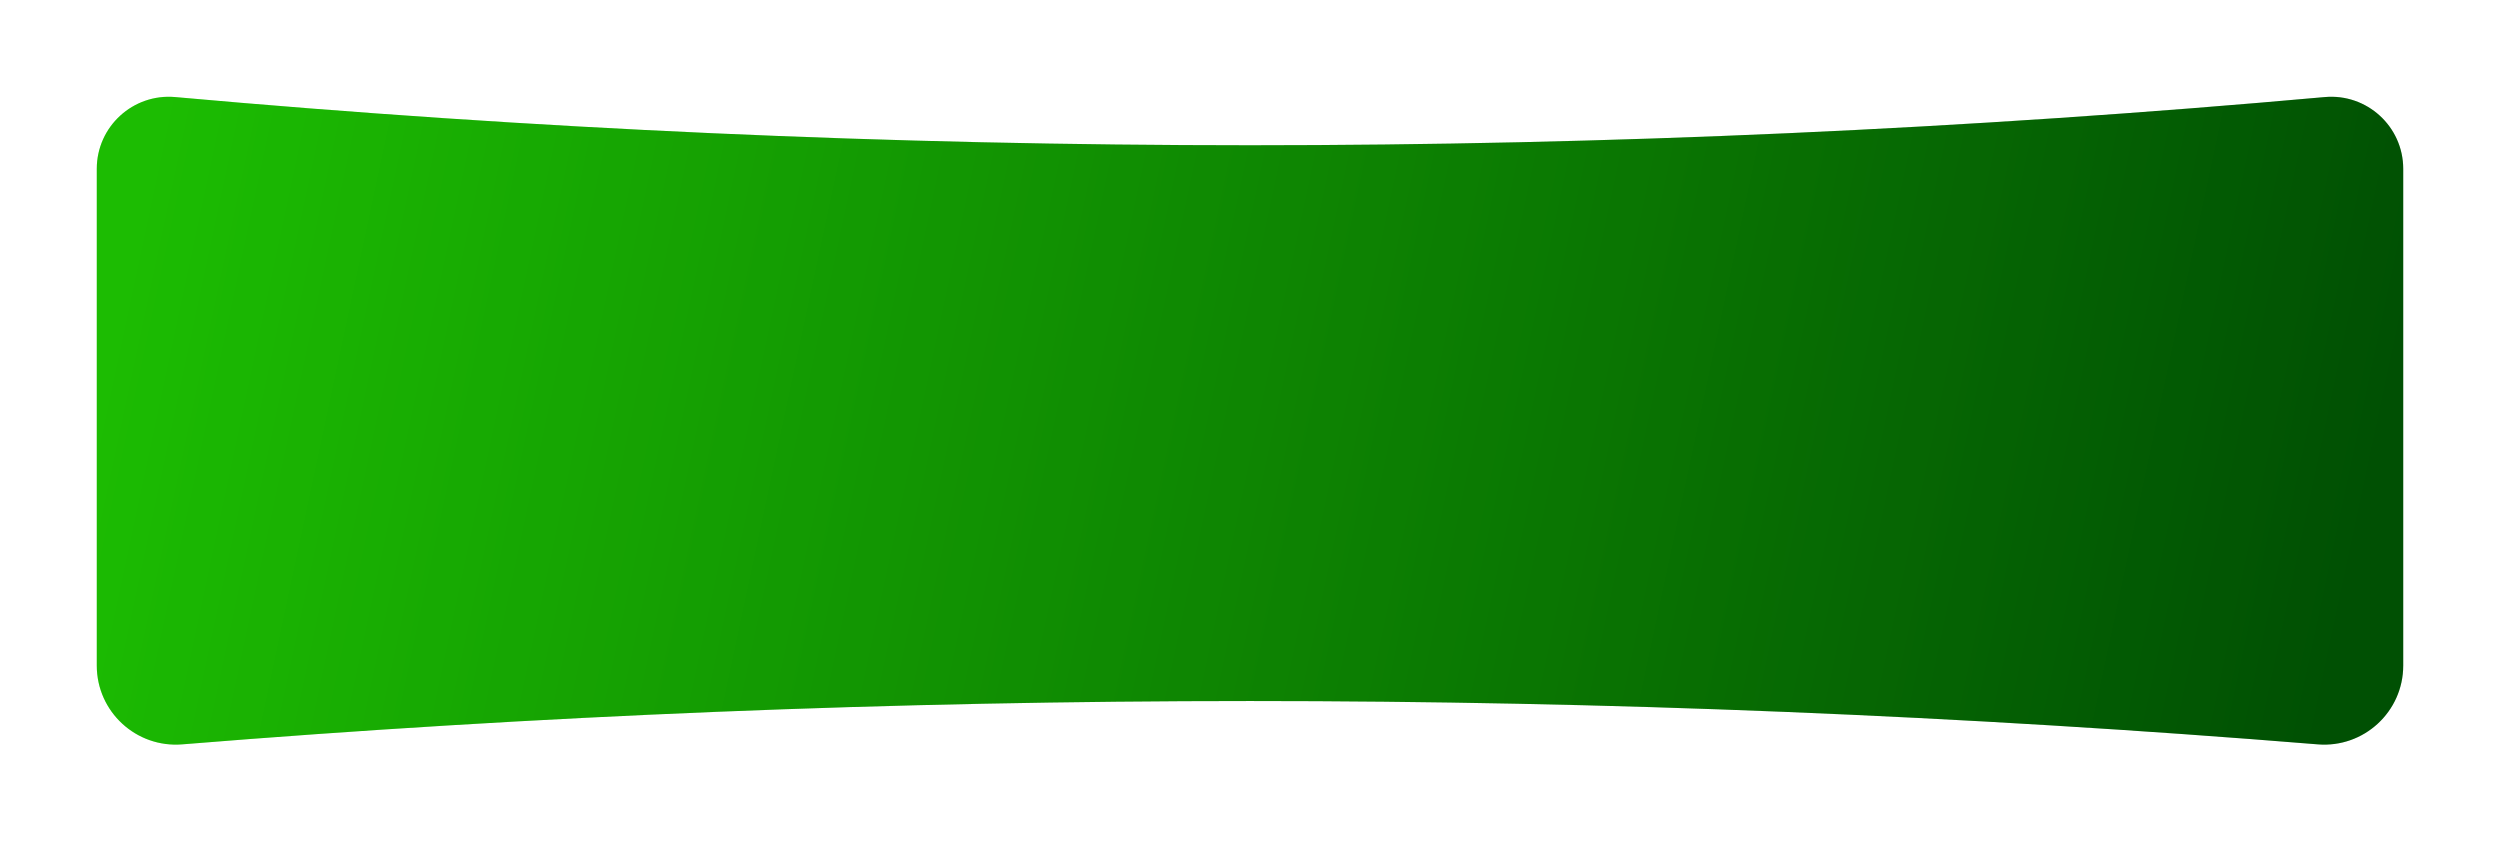
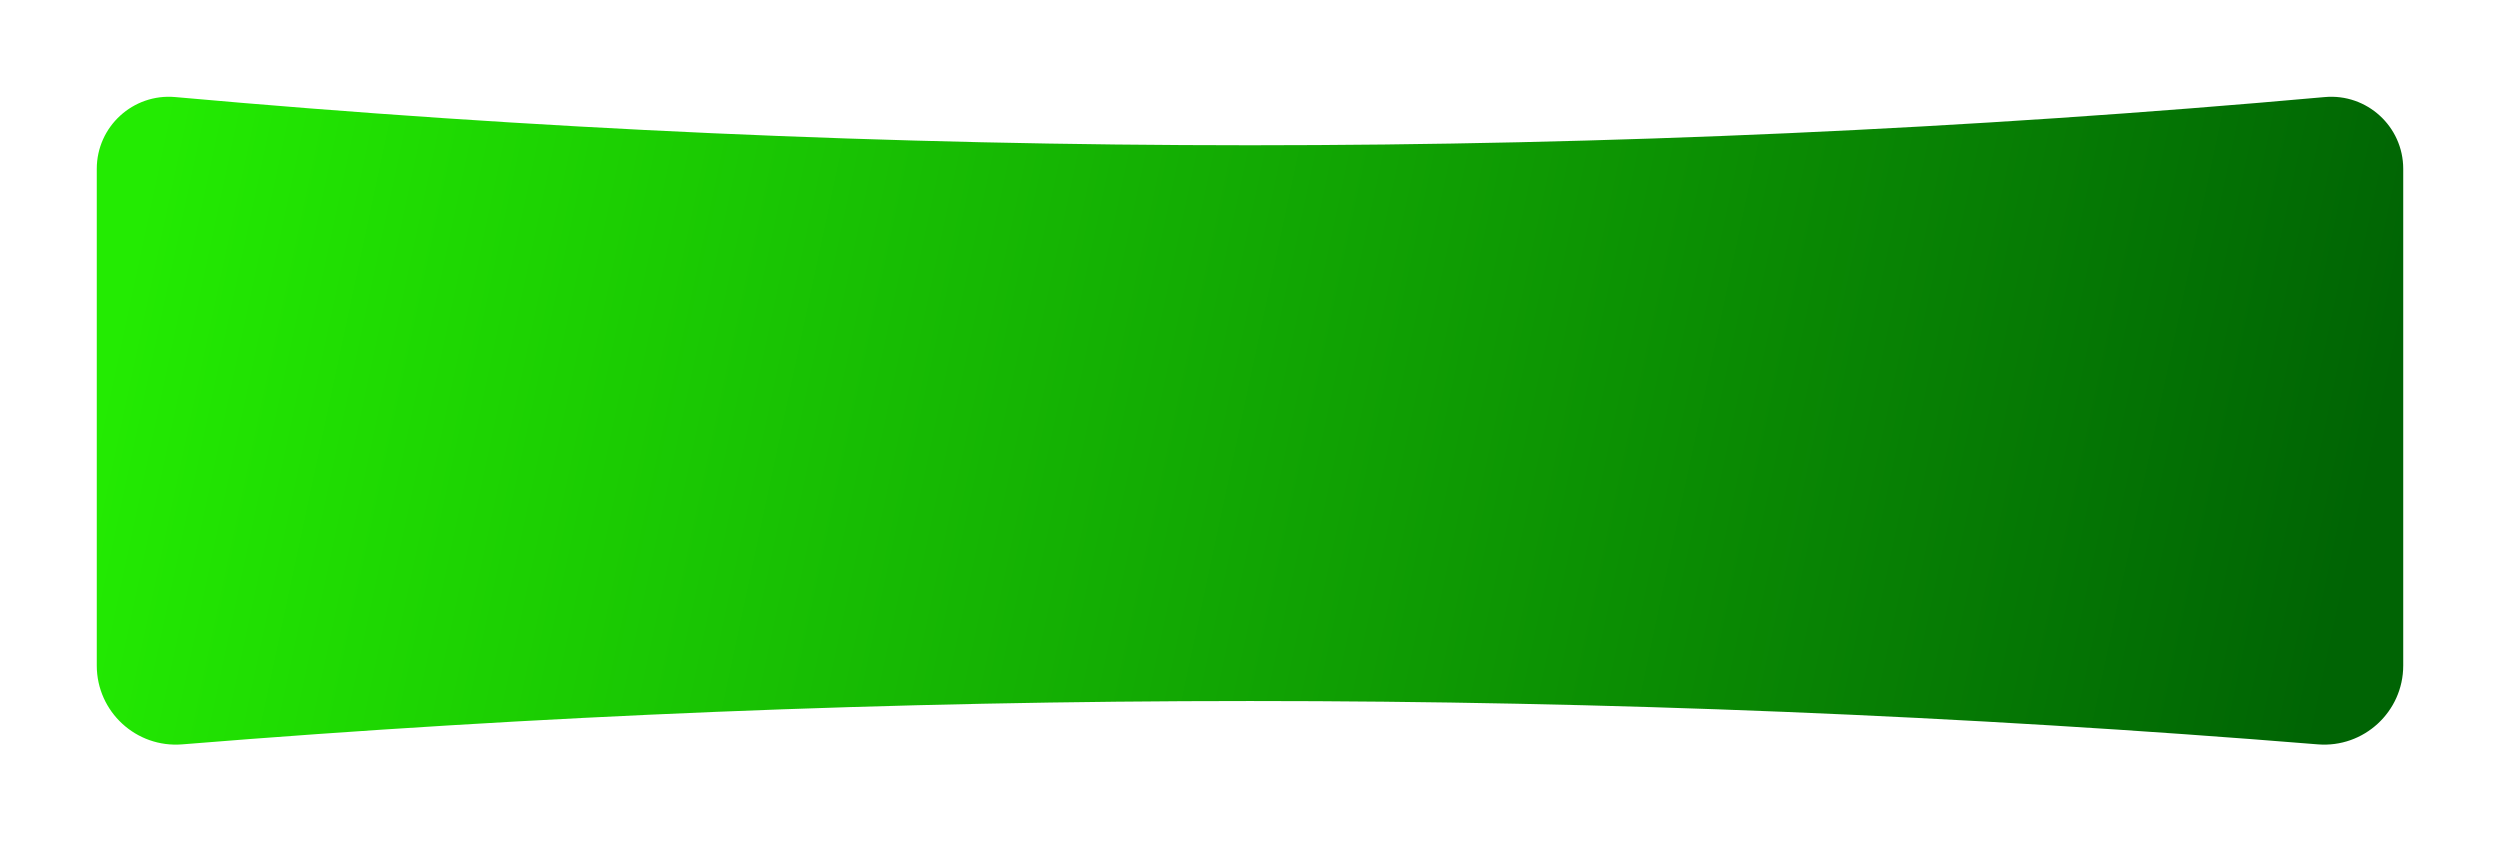
<svg xmlns="http://www.w3.org/2000/svg" width="881" height="297" viewBox="0 0 881 297" fill="none">
  <g filter="url(#filter0_f_63_402)">
    <path d="M34.103 59.495C34.103 44.576 46.905 32.873 61.764 34.208C313.747 56.853 567.253 56.853 819.236 34.208C834.095 32.873 846.897 44.576 846.897 59.495V234.545C846.897 250.821 833.003 263.631 816.78 262.312C566.34 241.95 314.66 241.95 64.22 262.312C47.997 263.631 34.103 250.821 34.103 234.545V59.495Z" fill="url(#paint0_linear_63_402)" />
-     <path d="M34.103 59.495C34.103 44.576 46.905 32.873 61.764 34.208C313.747 56.853 567.253 56.853 819.236 34.208C834.095 32.873 846.897 44.576 846.897 59.495V234.545C846.897 250.821 833.003 263.631 816.78 262.312C566.34 241.95 314.66 241.95 64.22 262.312C47.997 263.631 34.103 250.821 34.103 234.545V59.495Z" fill="black" fill-opacity="0.2" />
  </g>
  <defs>
    <filter id="filter0_f_63_402" x="-0" y="0" width="881" height="296.508" filterUnits="userSpaceOnUse" color-interpolation-filters="sRGB">
      <feFlood flood-opacity="0" result="BackgroundImageFix" />
      <feBlend mode="normal" in="SourceGraphic" in2="BackgroundImageFix" result="shape" />
      <feGaussianBlur stdDeviation="4.259" result="effect1_foregroundBlur_63_402" />
    </filter>
    <linearGradient id="paint0_linear_63_402" x1="58.942" y1="31.722" x2="830.399" y2="196.408" gradientUnits="userSpaceOnUse">
      <stop stop-color="#23EB02" />
      <stop offset="1" stop-color="#006404" />
    </linearGradient>
  </defs>
</svg>